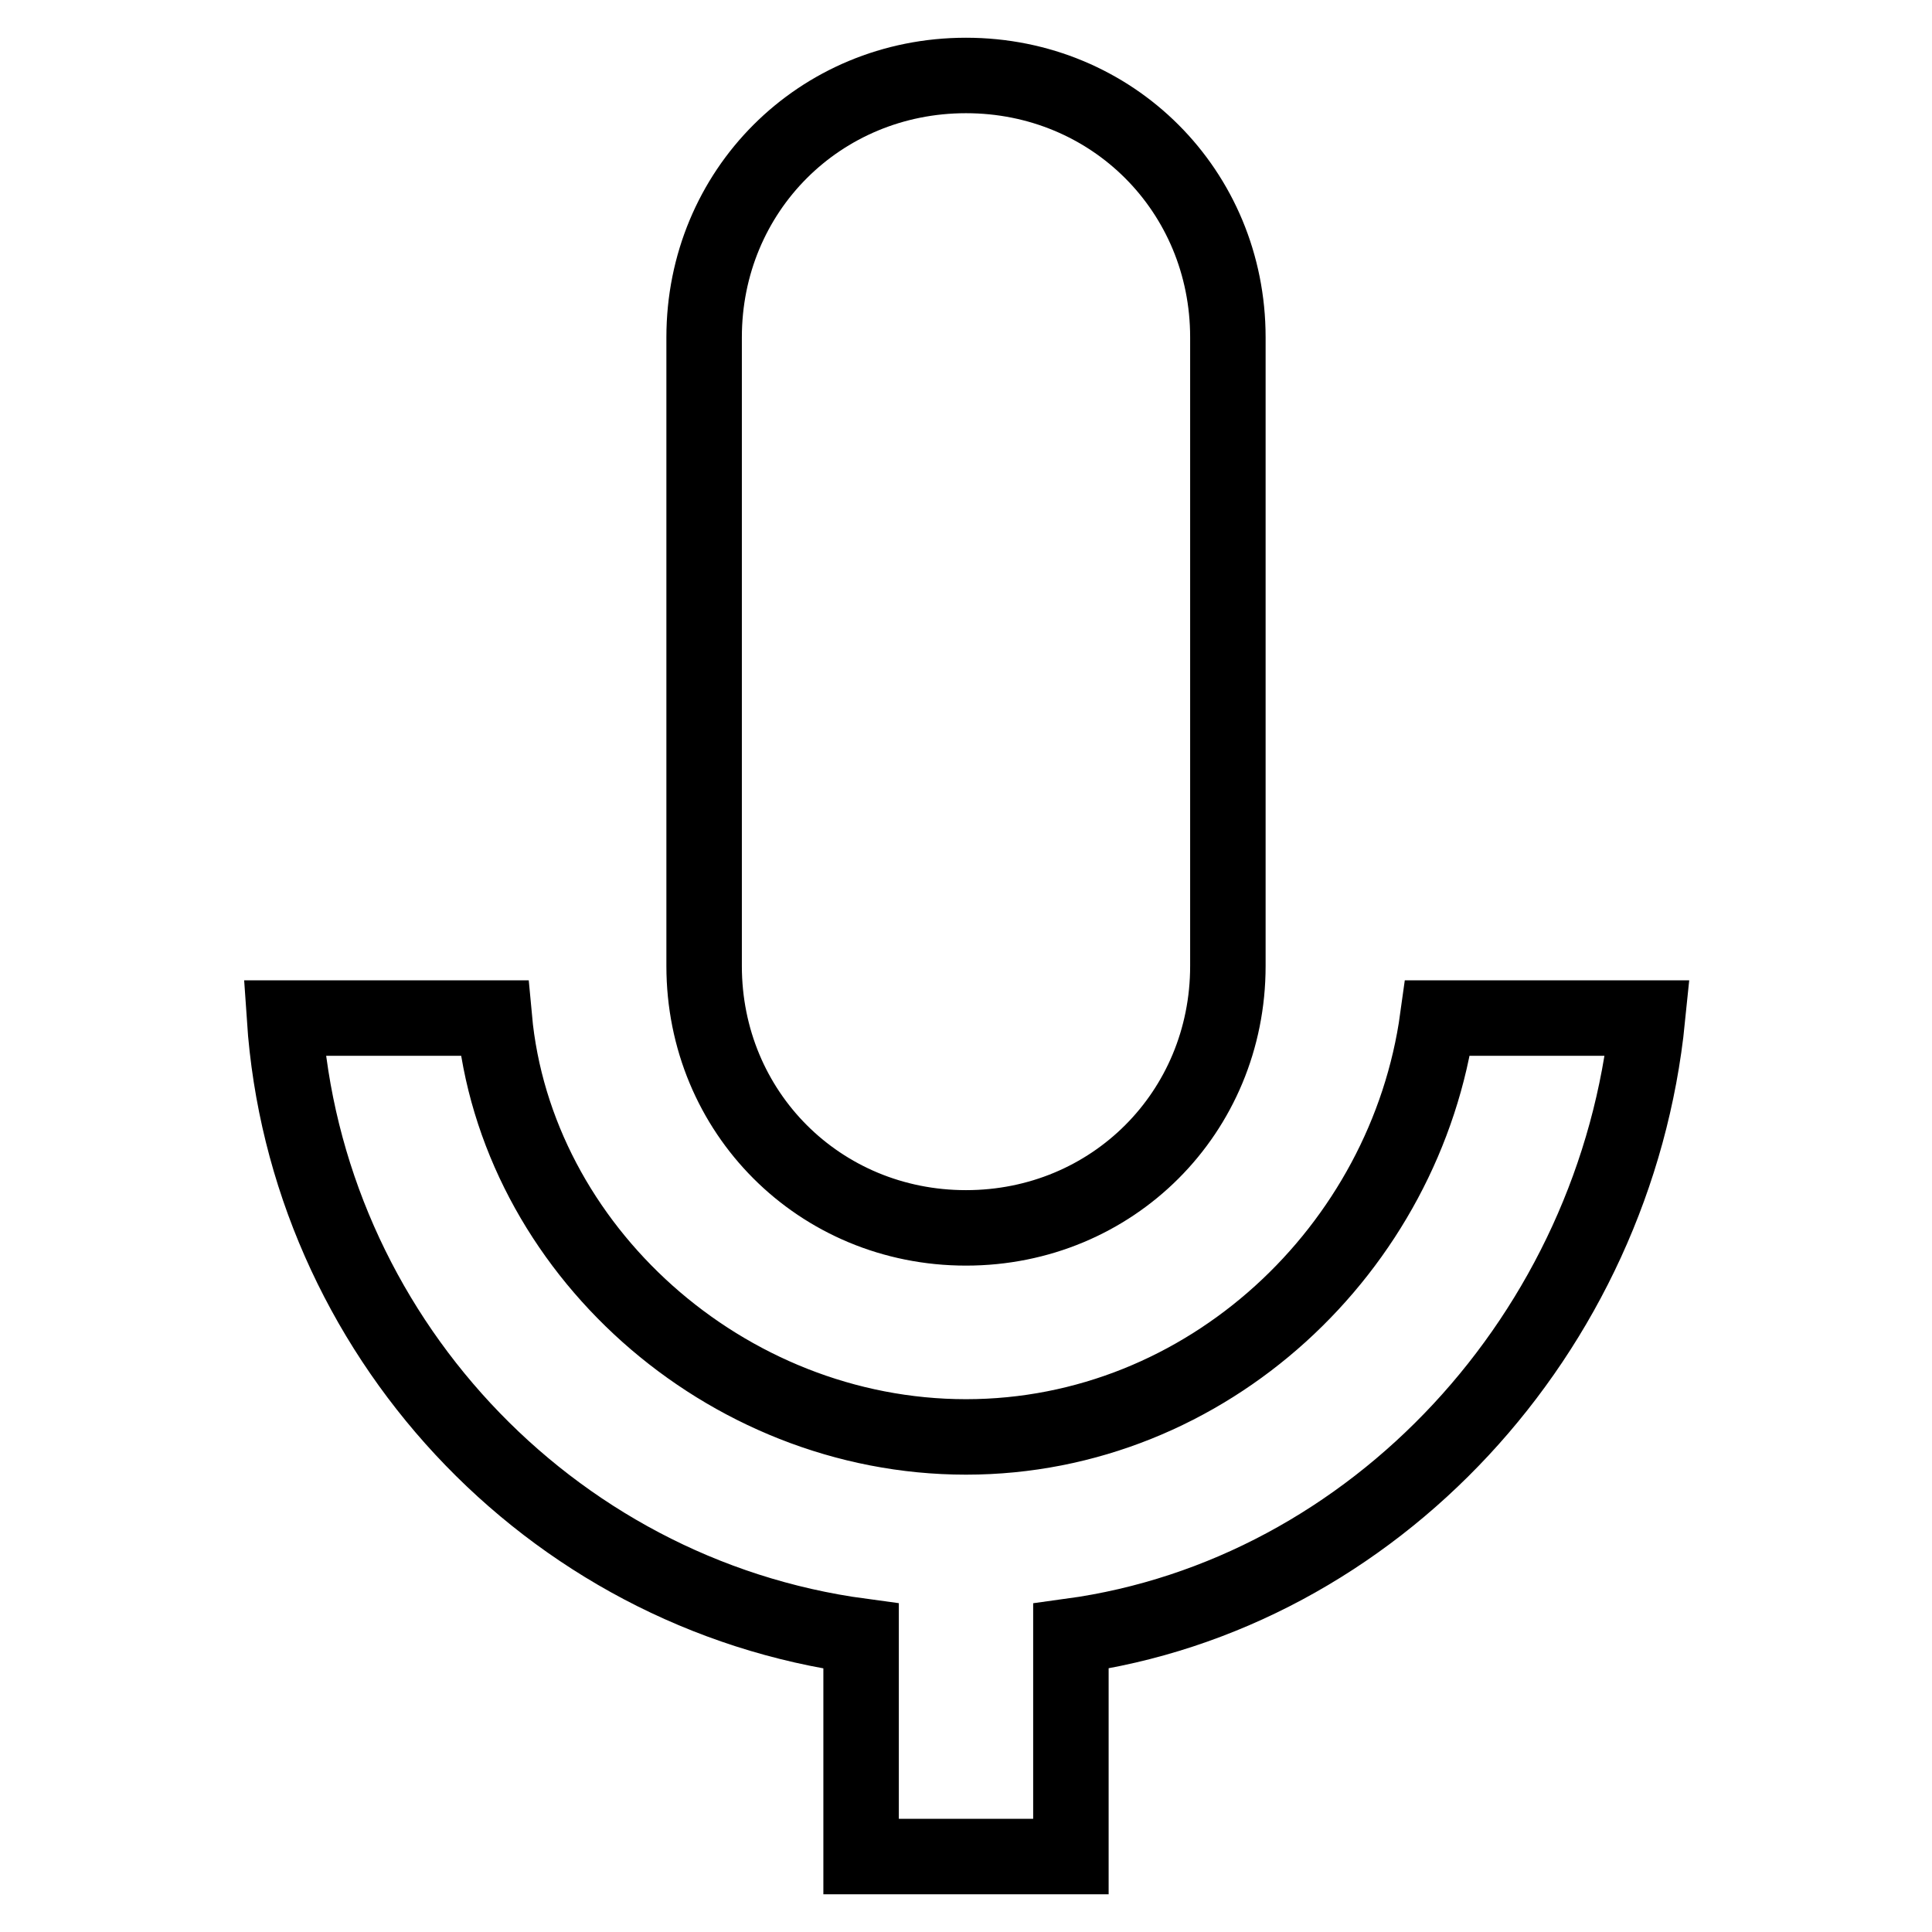
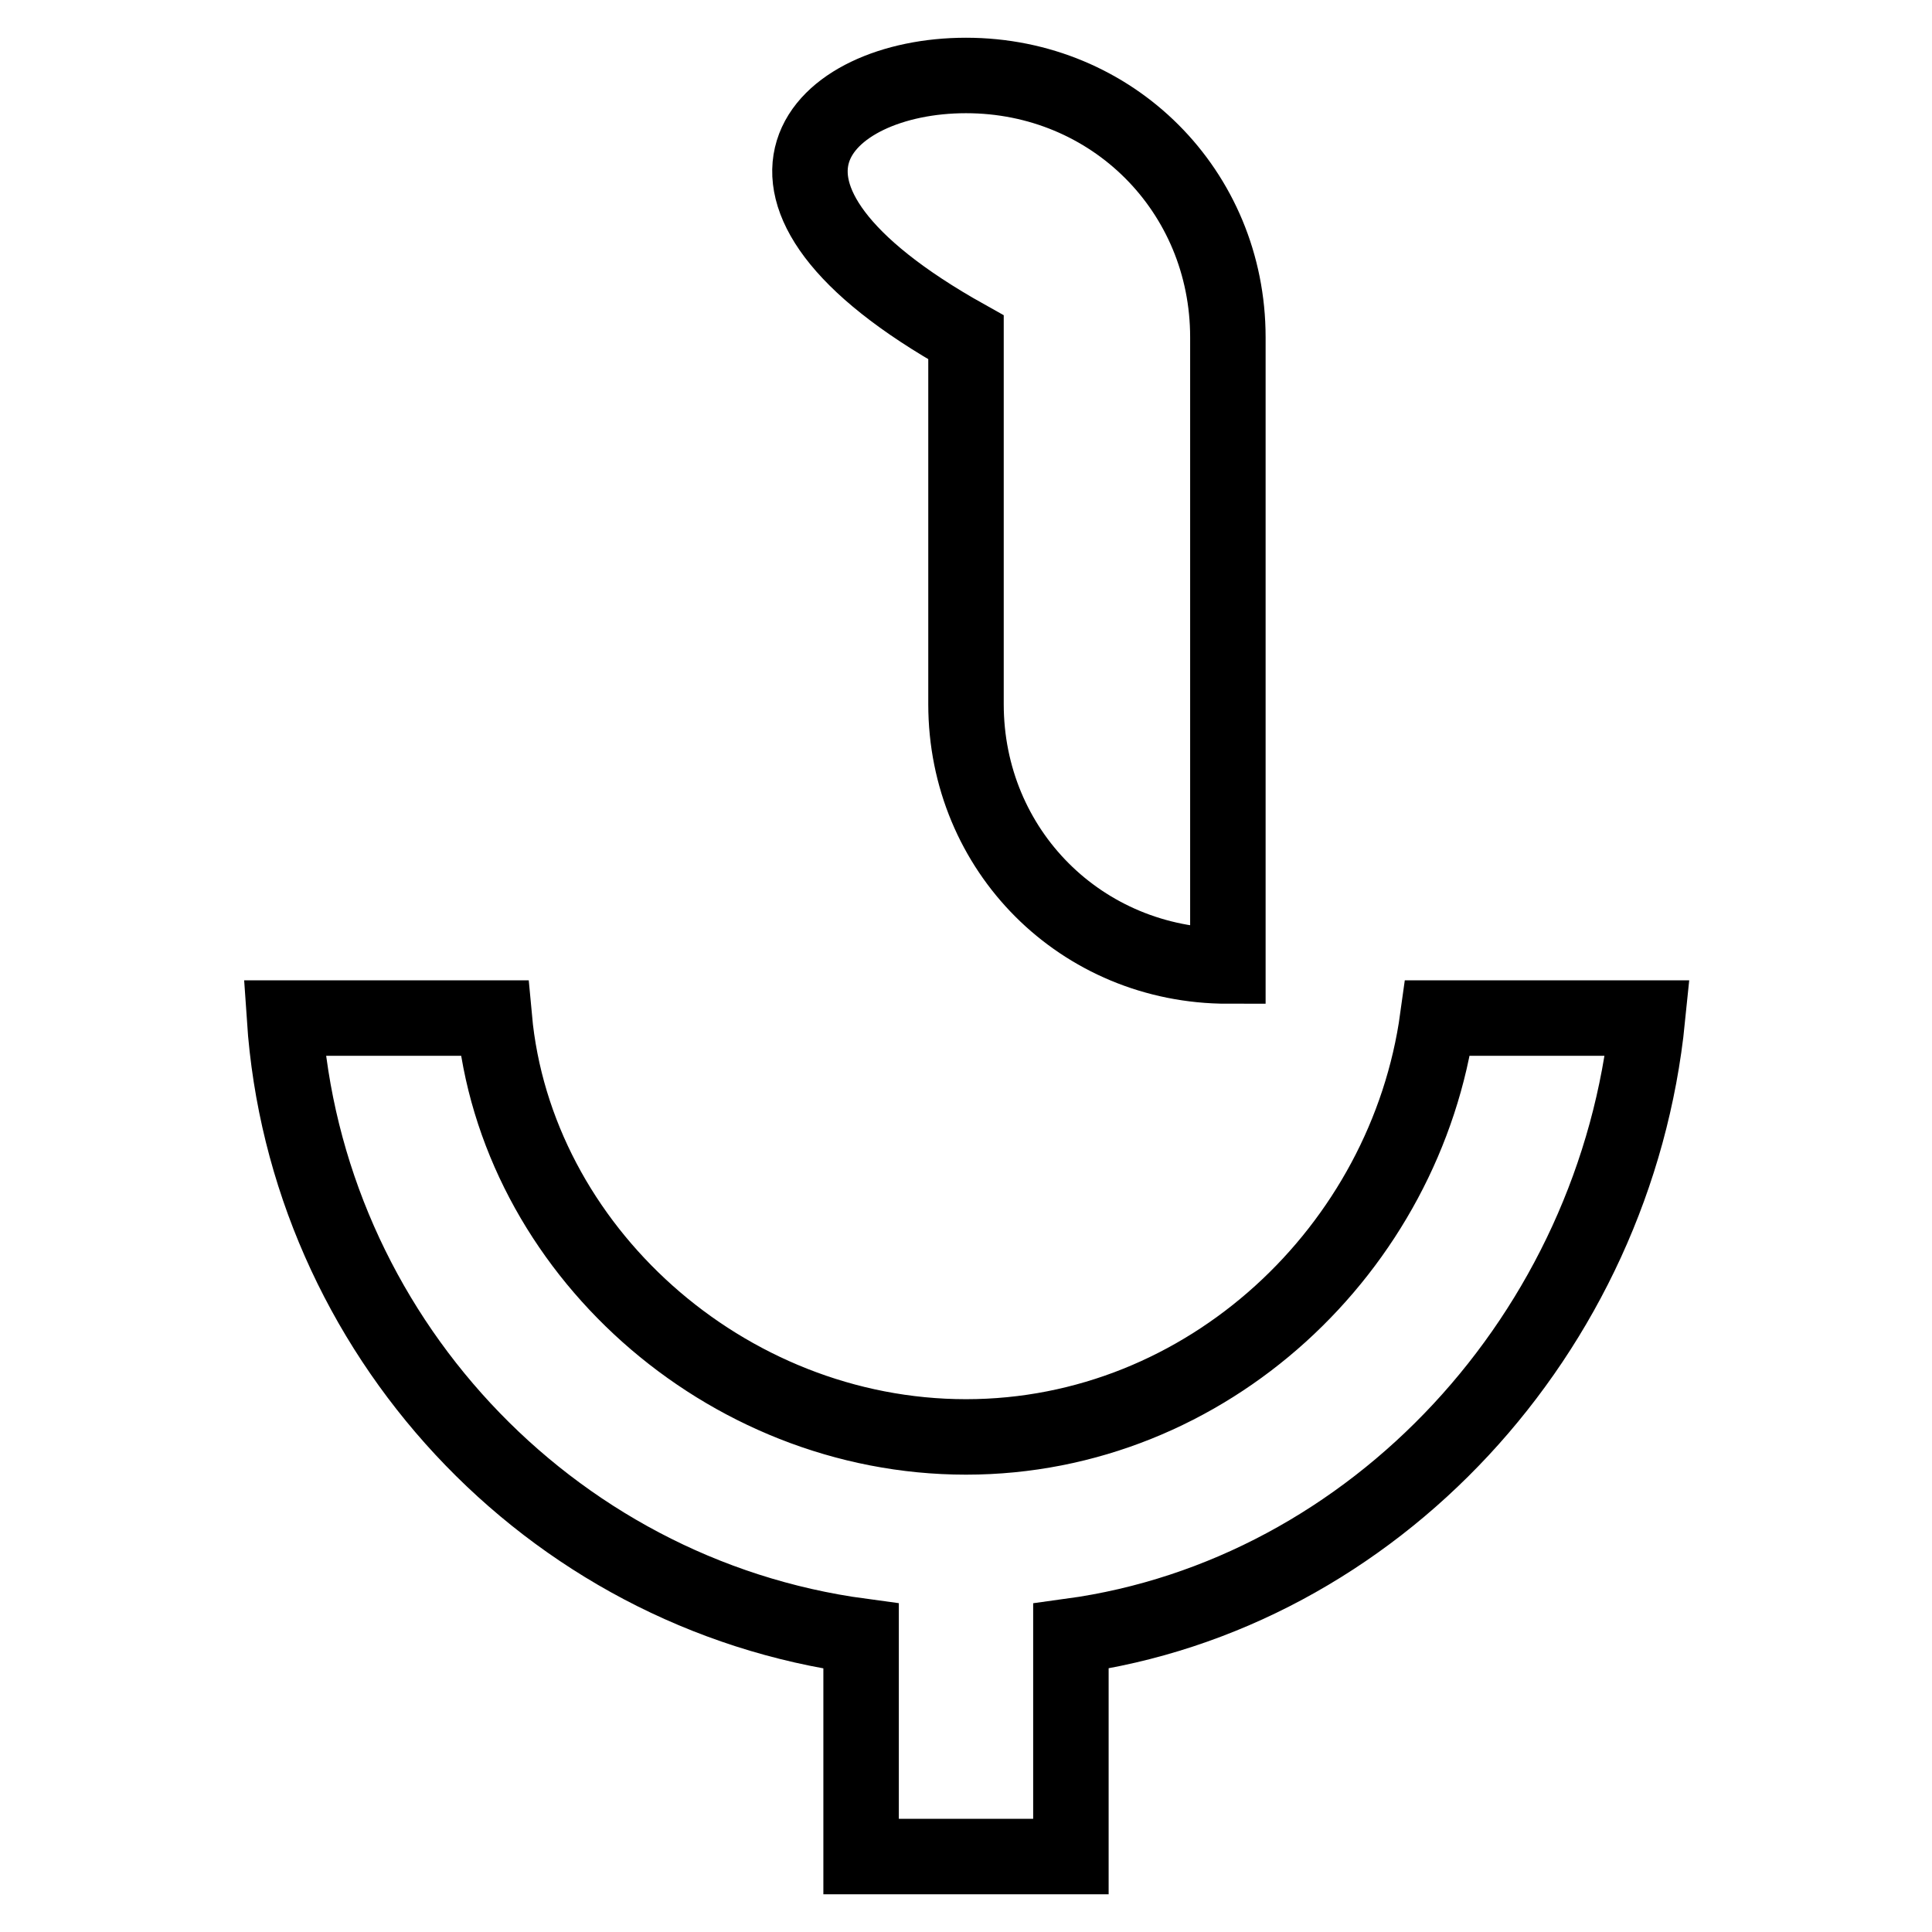
<svg xmlns="http://www.w3.org/2000/svg" version="1.1" x="0px" y="0px" viewBox="0 0 256 256" enable-background="new 0 0 256 256" xml:space="preserve">
  <g>
-     <path stroke-width="10" fill-opacity="0" stroke="#000000" d="M141.9,216.8V246h-27.8v-29.2c-41.6-5.6-73.6-40.3-76.4-81.9h27.8c2.8,30.5,30.5,55.5,62.5,55.5 s58.3-25,62.5-55.5h27.8C214.1,176.6,182.1,211.3,141.9,216.8z M128,10c19.4,0,34.7,15.3,34.7,34.7V128c0,19.4-15.3,34.7-34.7,34.7 c-19.4,0-34.7-15.3-34.7-34.7V44.7C93.3,25.3,108.6,10,128,10z" />
+     <path stroke-width="10" fill-opacity="0" stroke="#000000" d="M141.9,216.8V246h-27.8v-29.2c-41.6-5.6-73.6-40.3-76.4-81.9h27.8c2.8,30.5,30.5,55.5,62.5,55.5 s58.3-25,62.5-55.5h27.8C214.1,176.6,182.1,211.3,141.9,216.8z M128,10c19.4,0,34.7,15.3,34.7,34.7V128c-19.4,0-34.7-15.3-34.7-34.7V44.7C93.3,25.3,108.6,10,128,10z" />
  </g>
</svg>